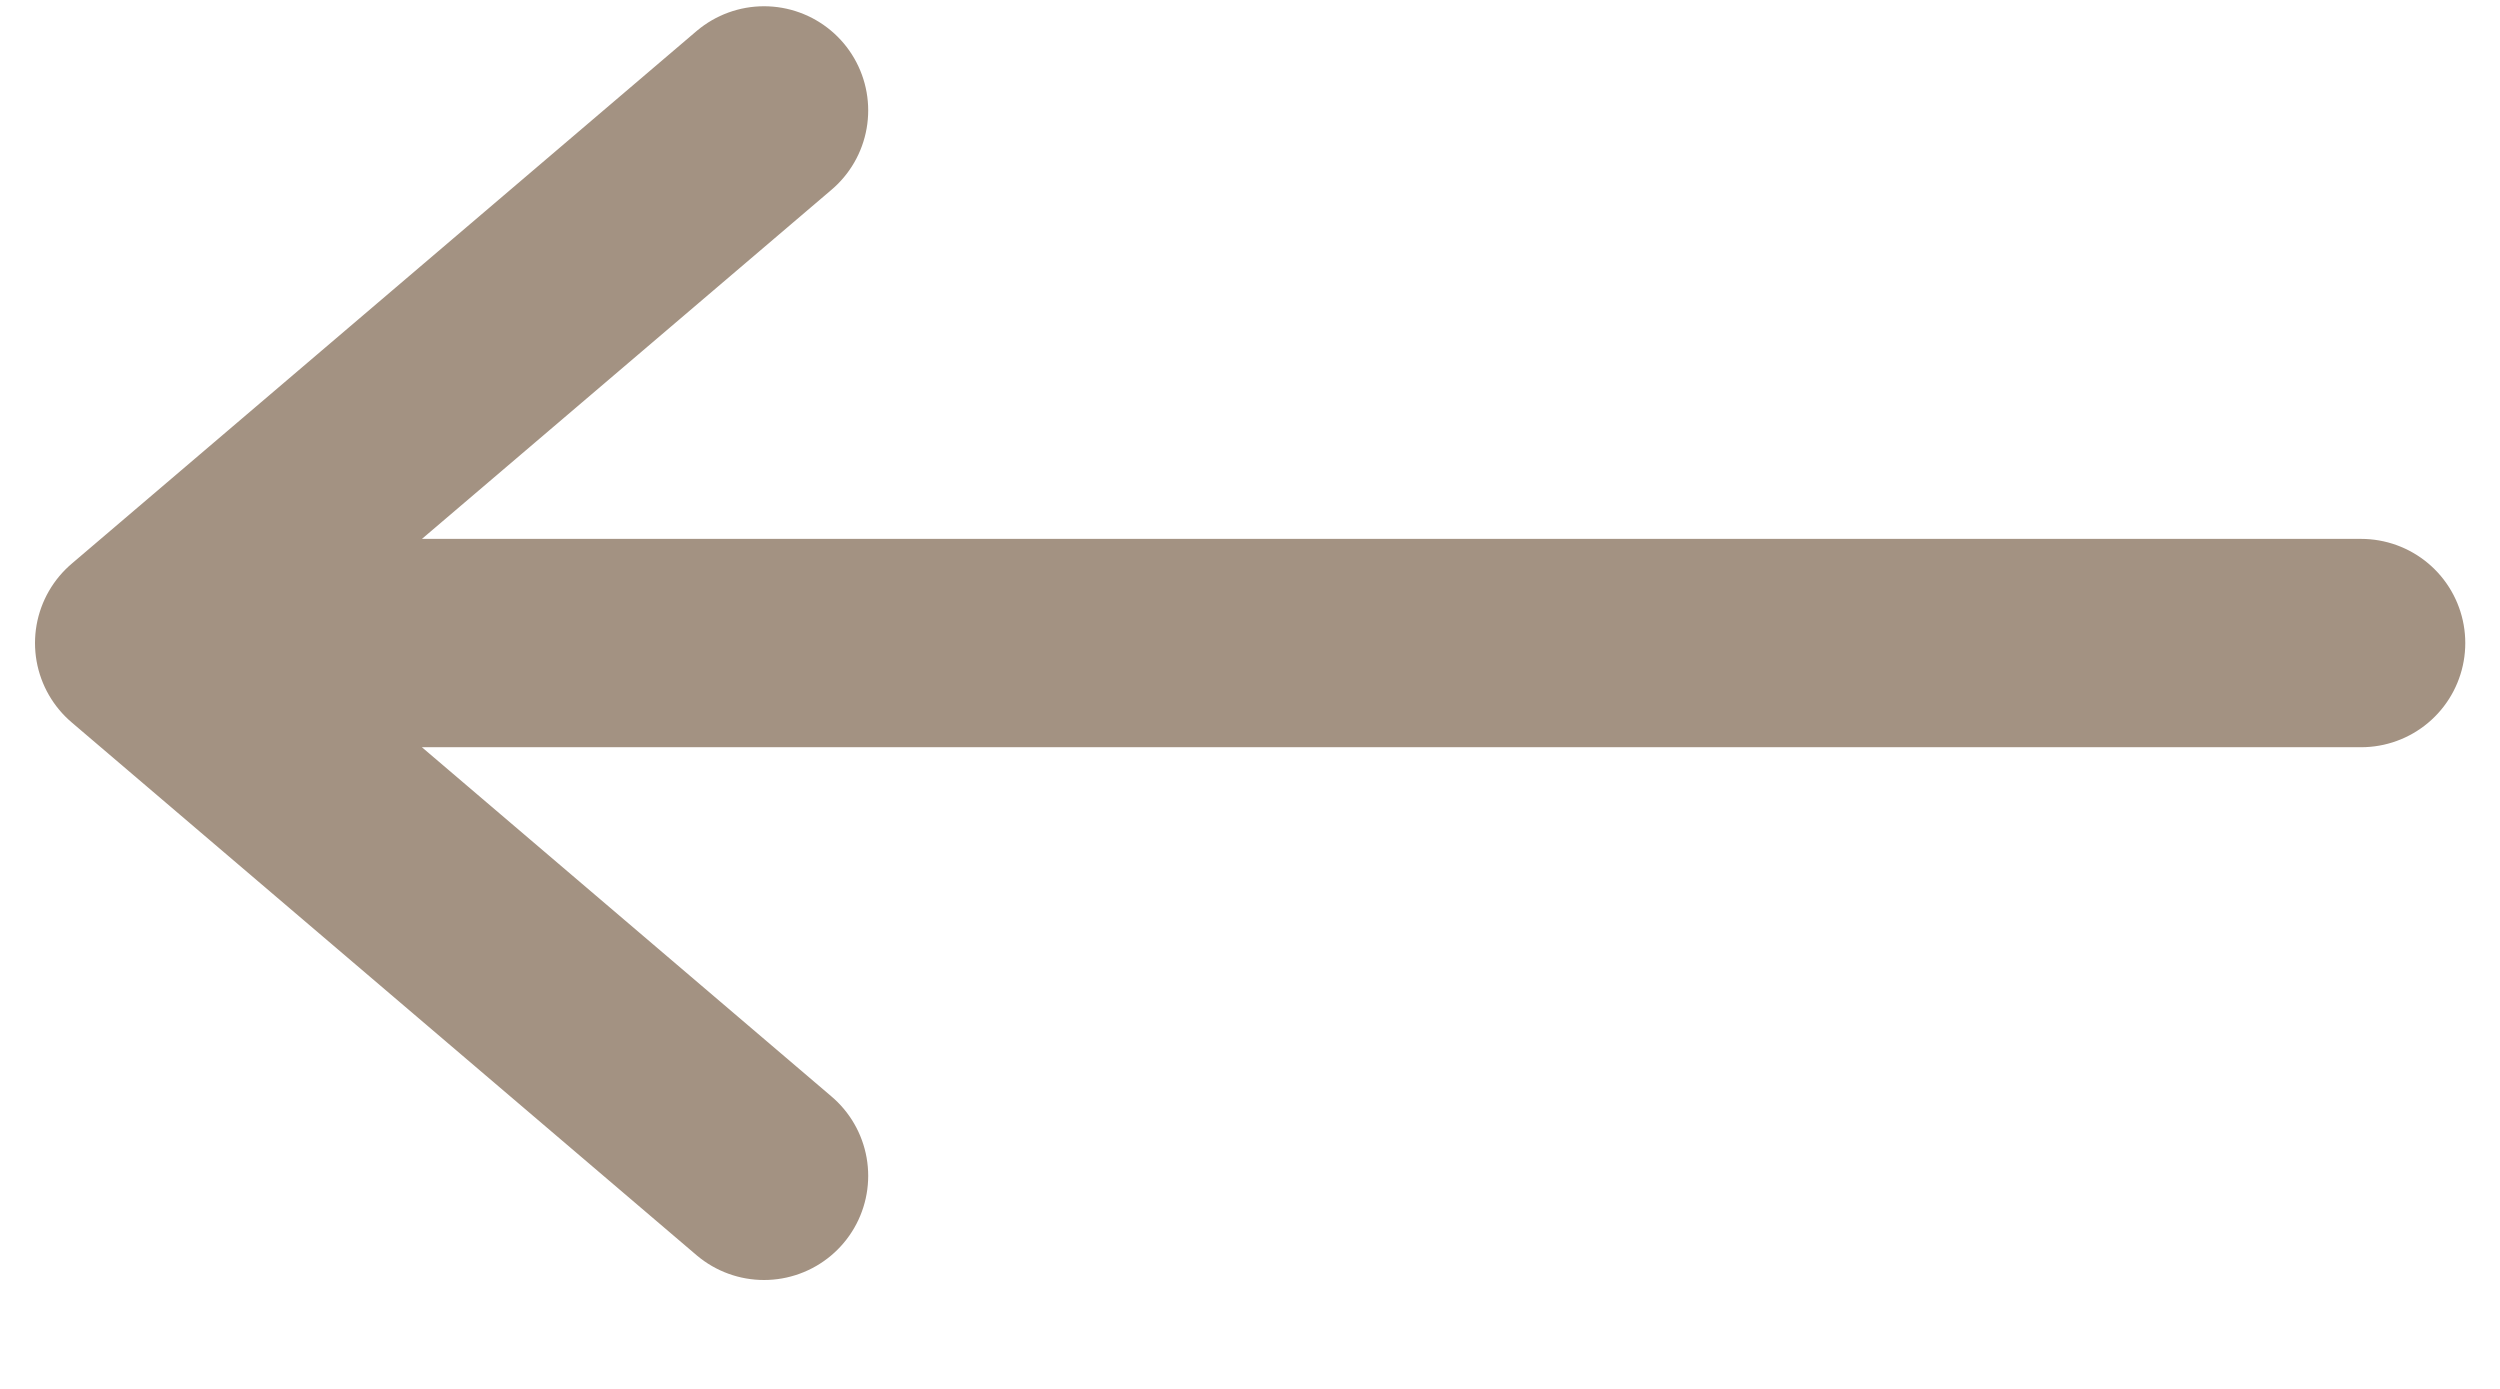
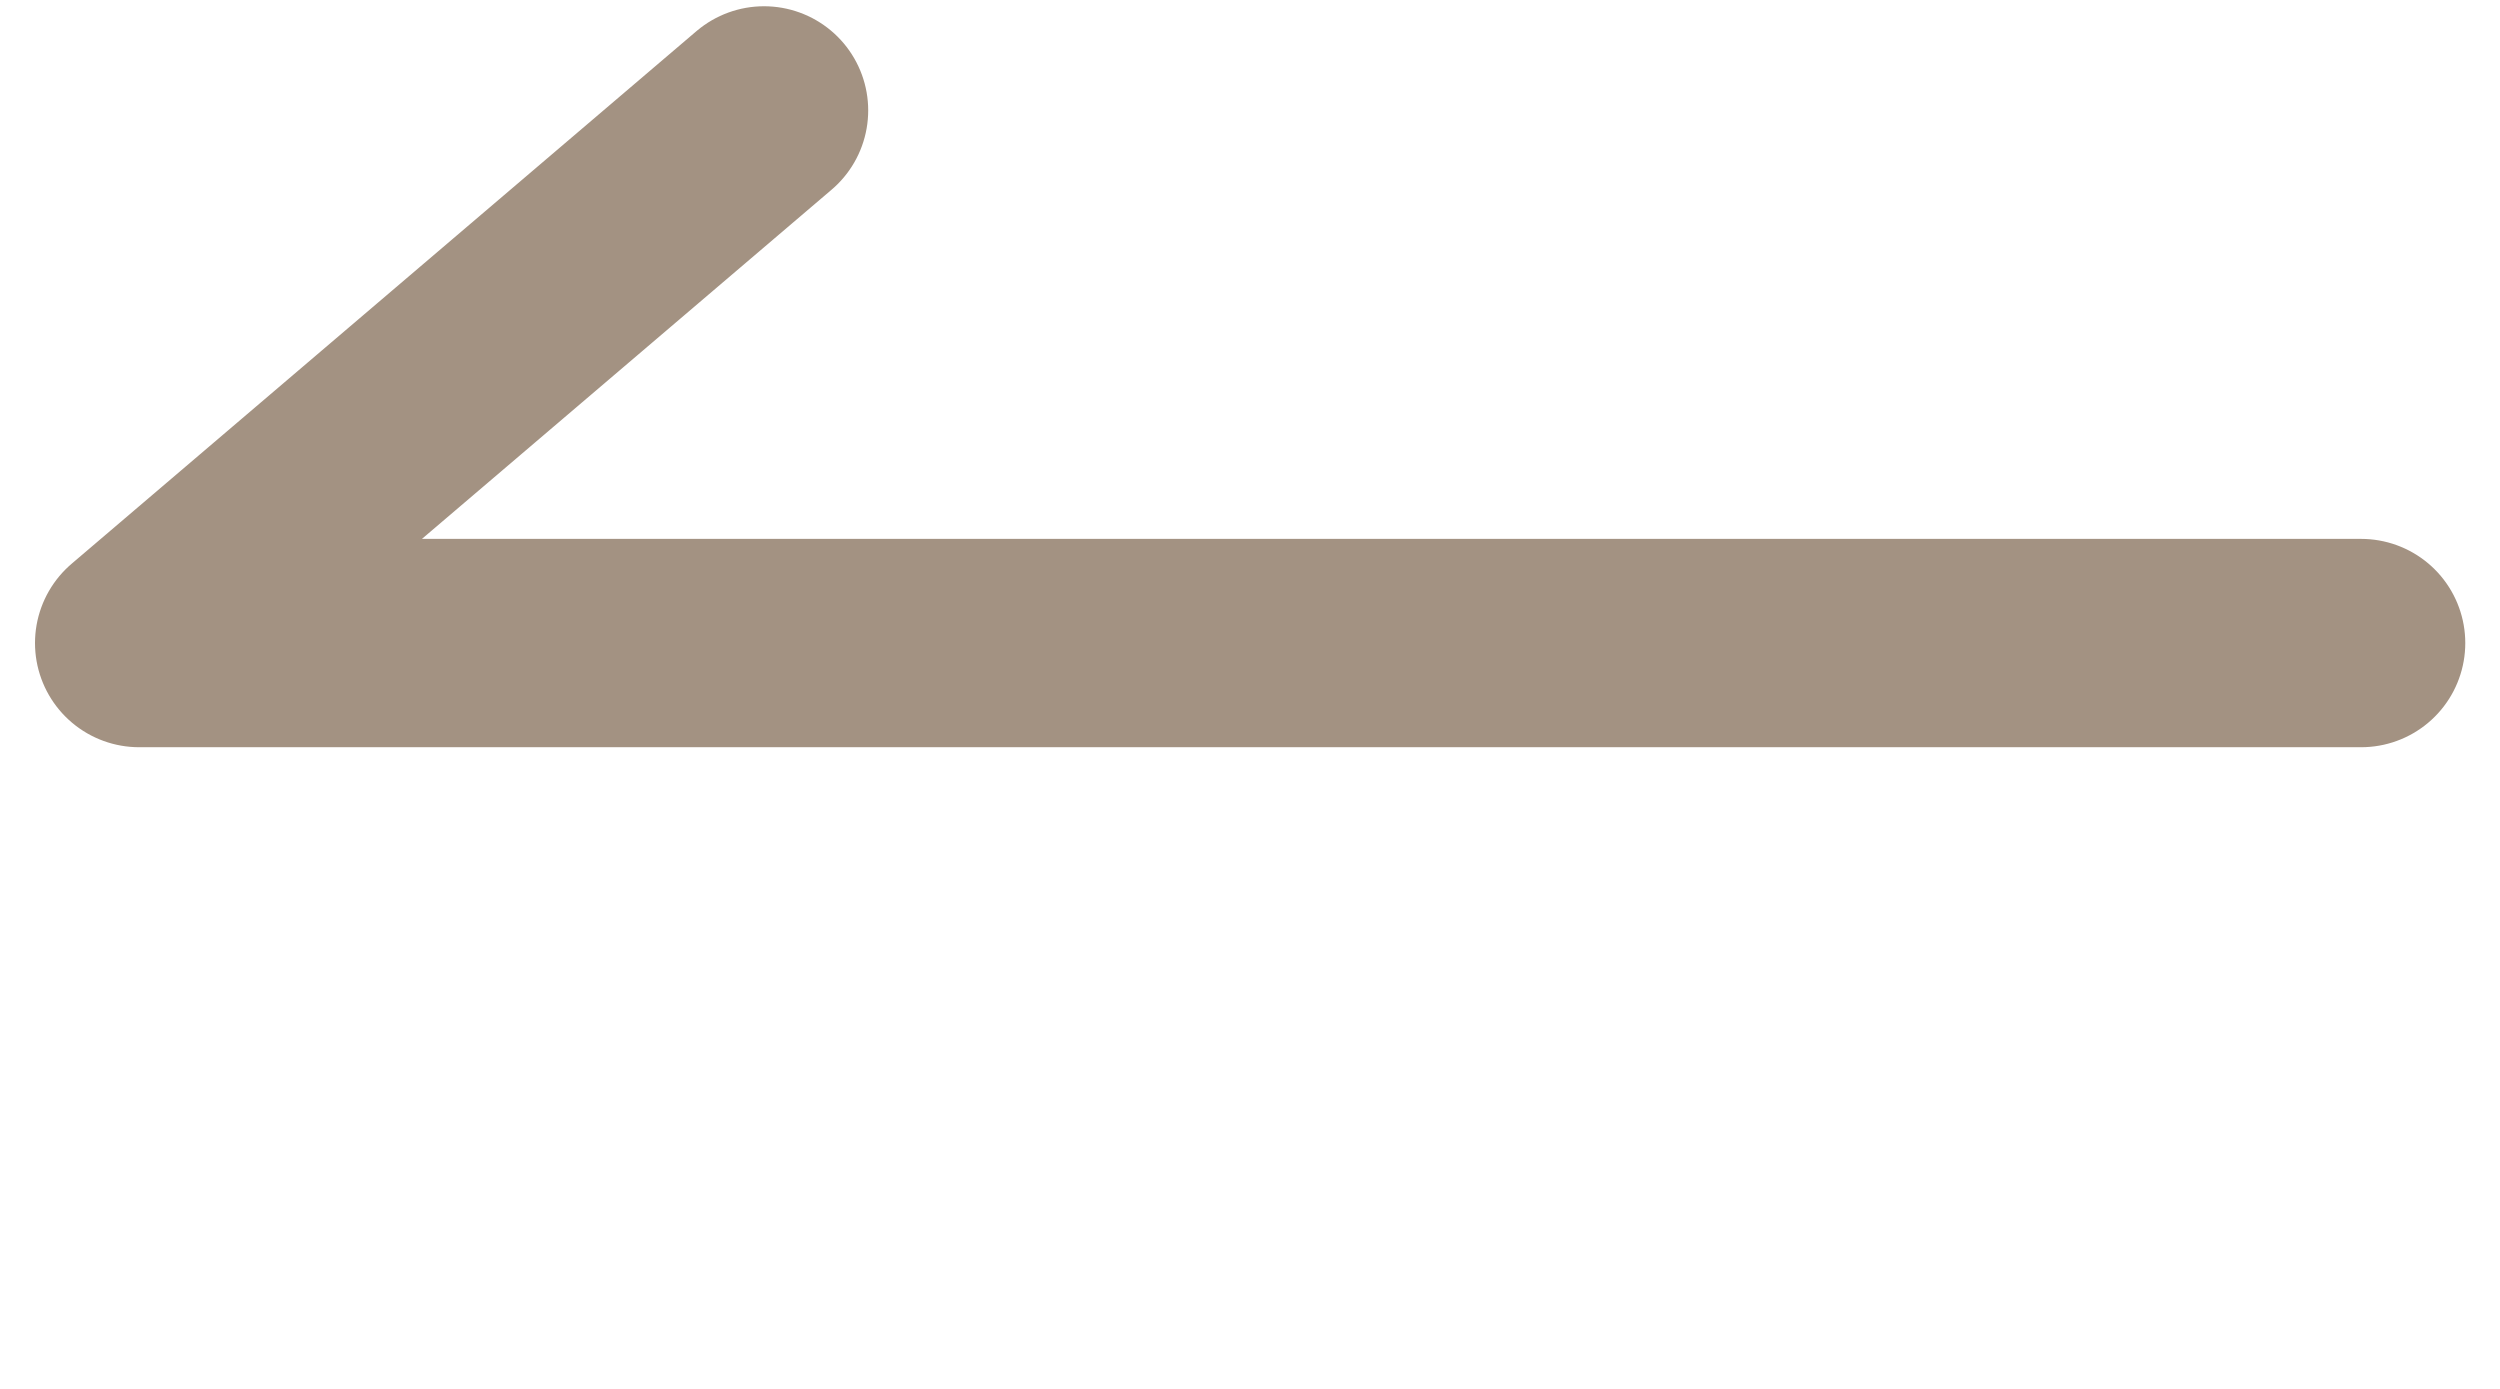
<svg xmlns="http://www.w3.org/2000/svg" width="18" height="10" viewBox="0 0 18 10" fill="none">
-   <path d="M5.501 8.466L1.002 4.63M1.002 4.63L5.501 0.795M1.002 4.63L17 4.63" stroke="#A39282" stroke-width="1.5" stroke-linecap="round" stroke-linejoin="round" />
+   <path d="M5.501 8.466M1.002 4.63L5.501 0.795M1.002 4.63L17 4.63" stroke="#A39282" stroke-width="1.5" stroke-linecap="round" stroke-linejoin="round" />
</svg>